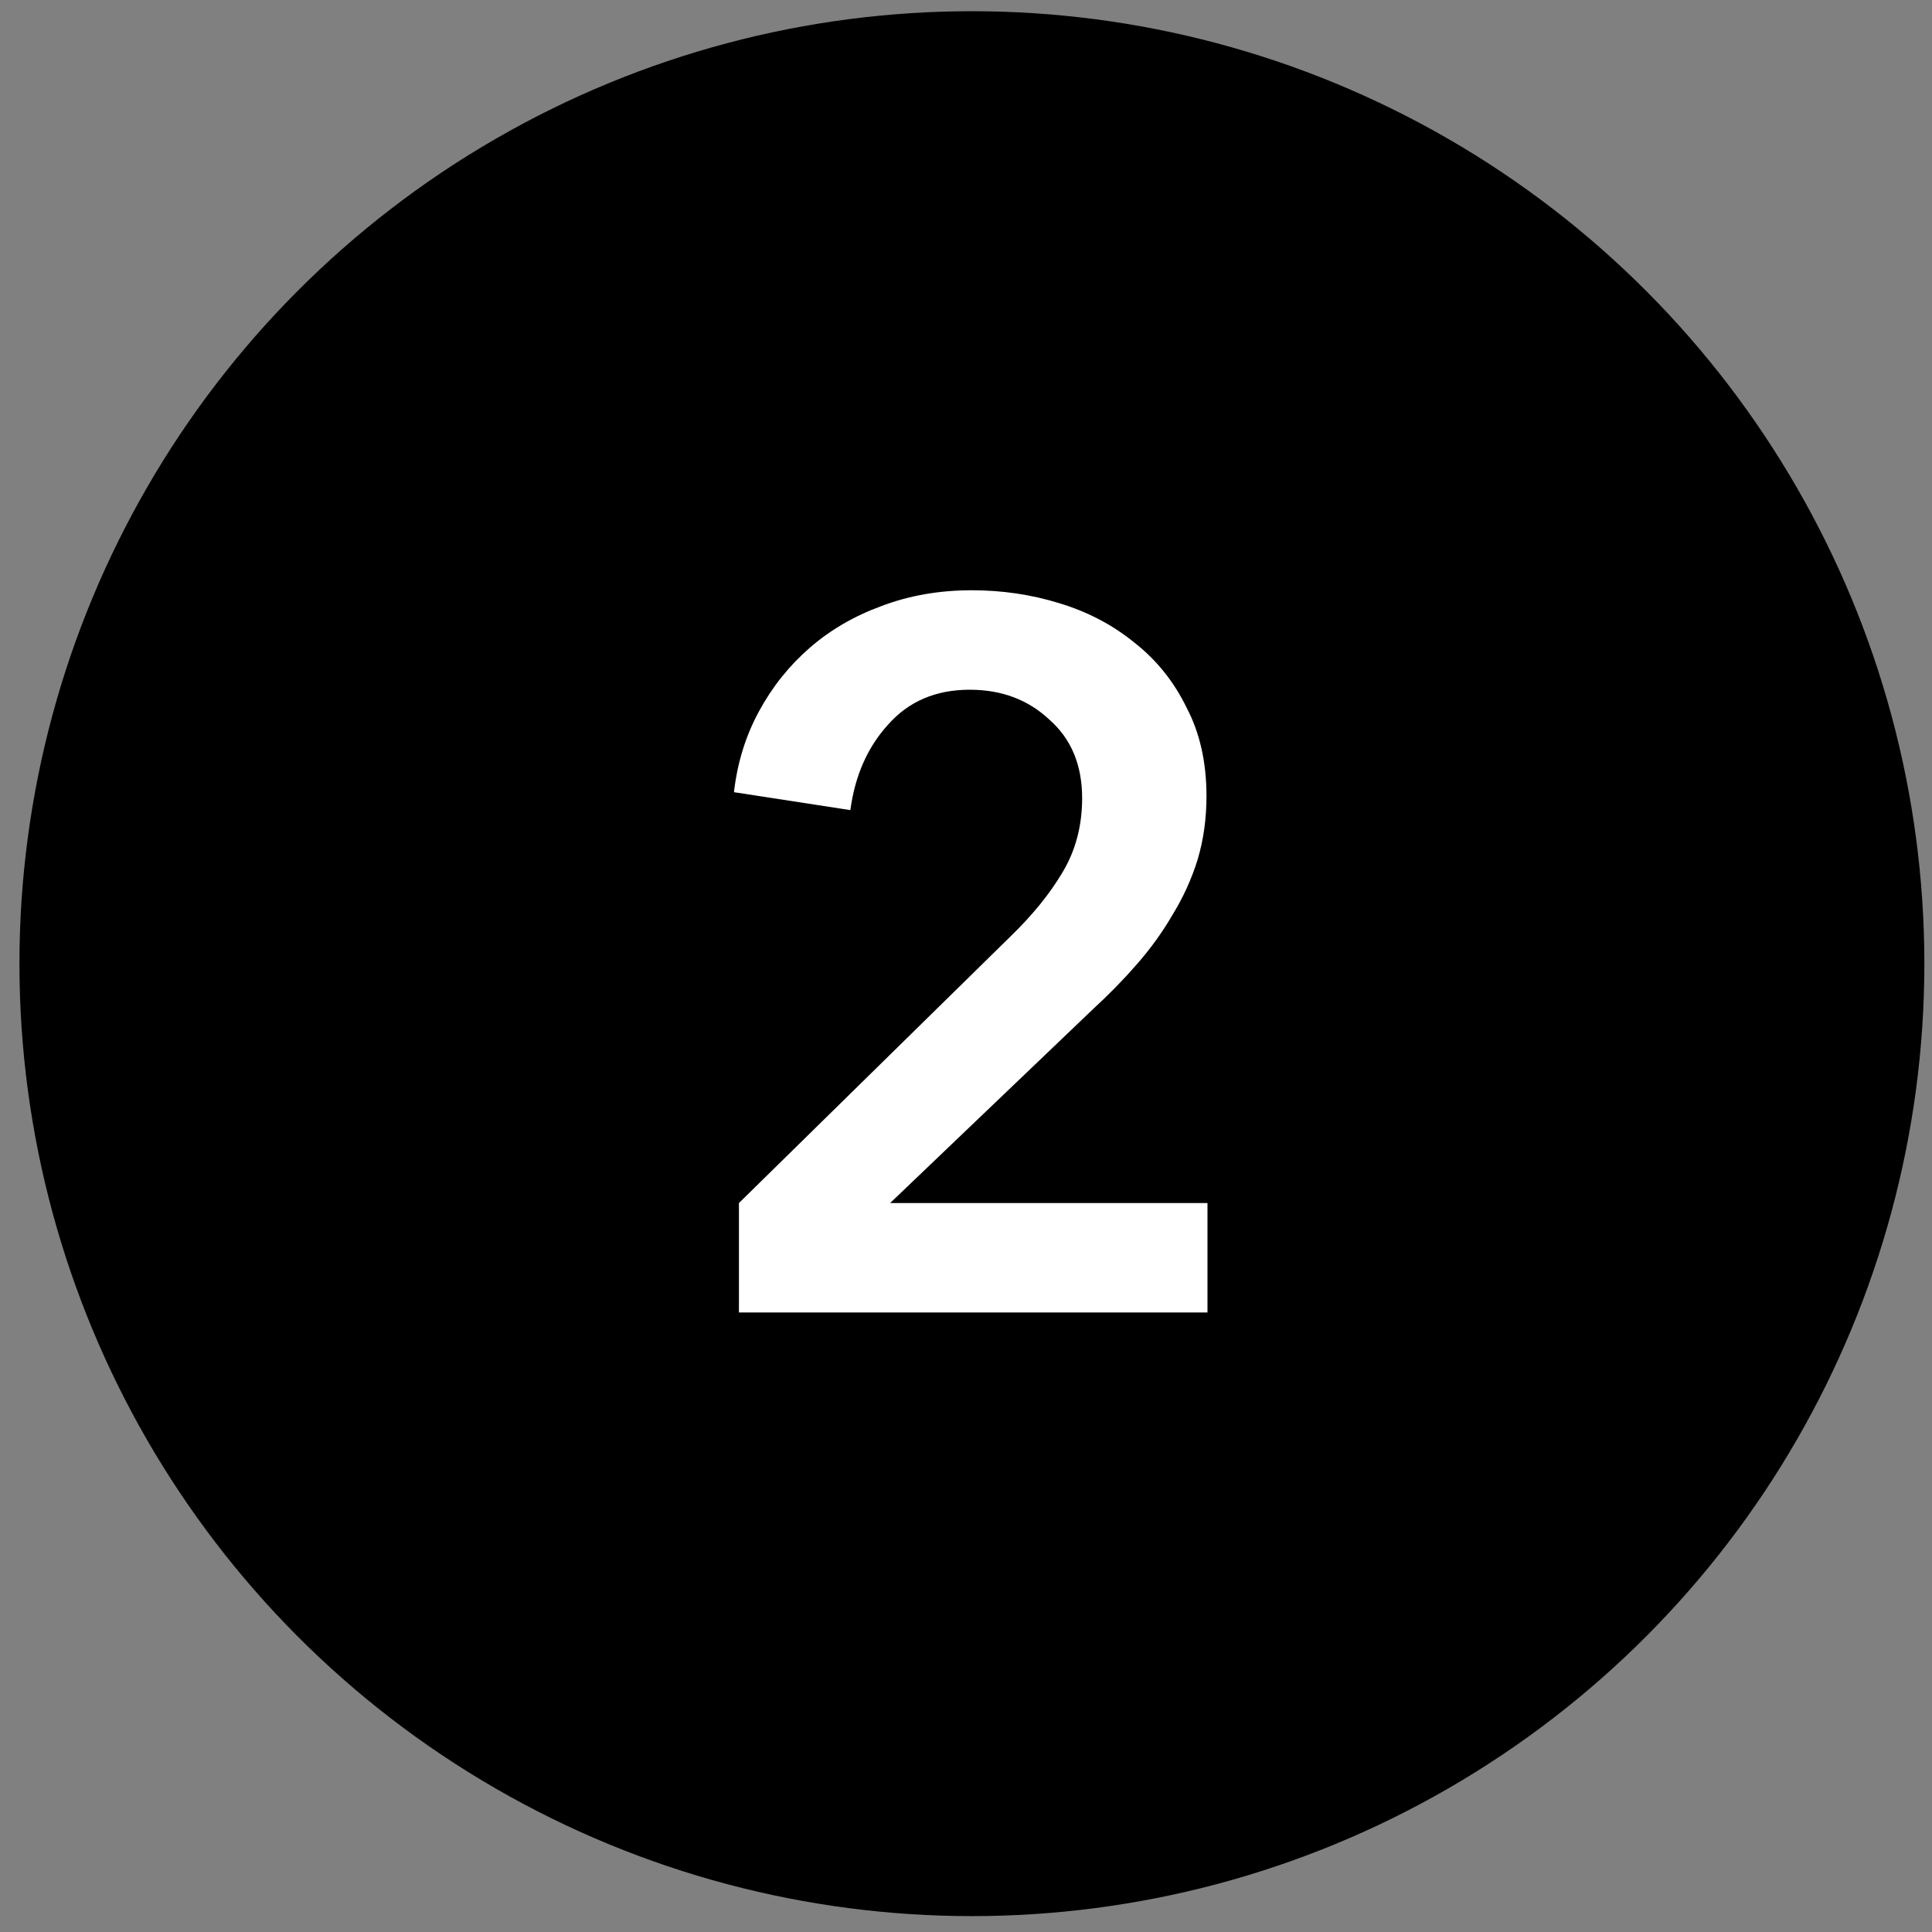
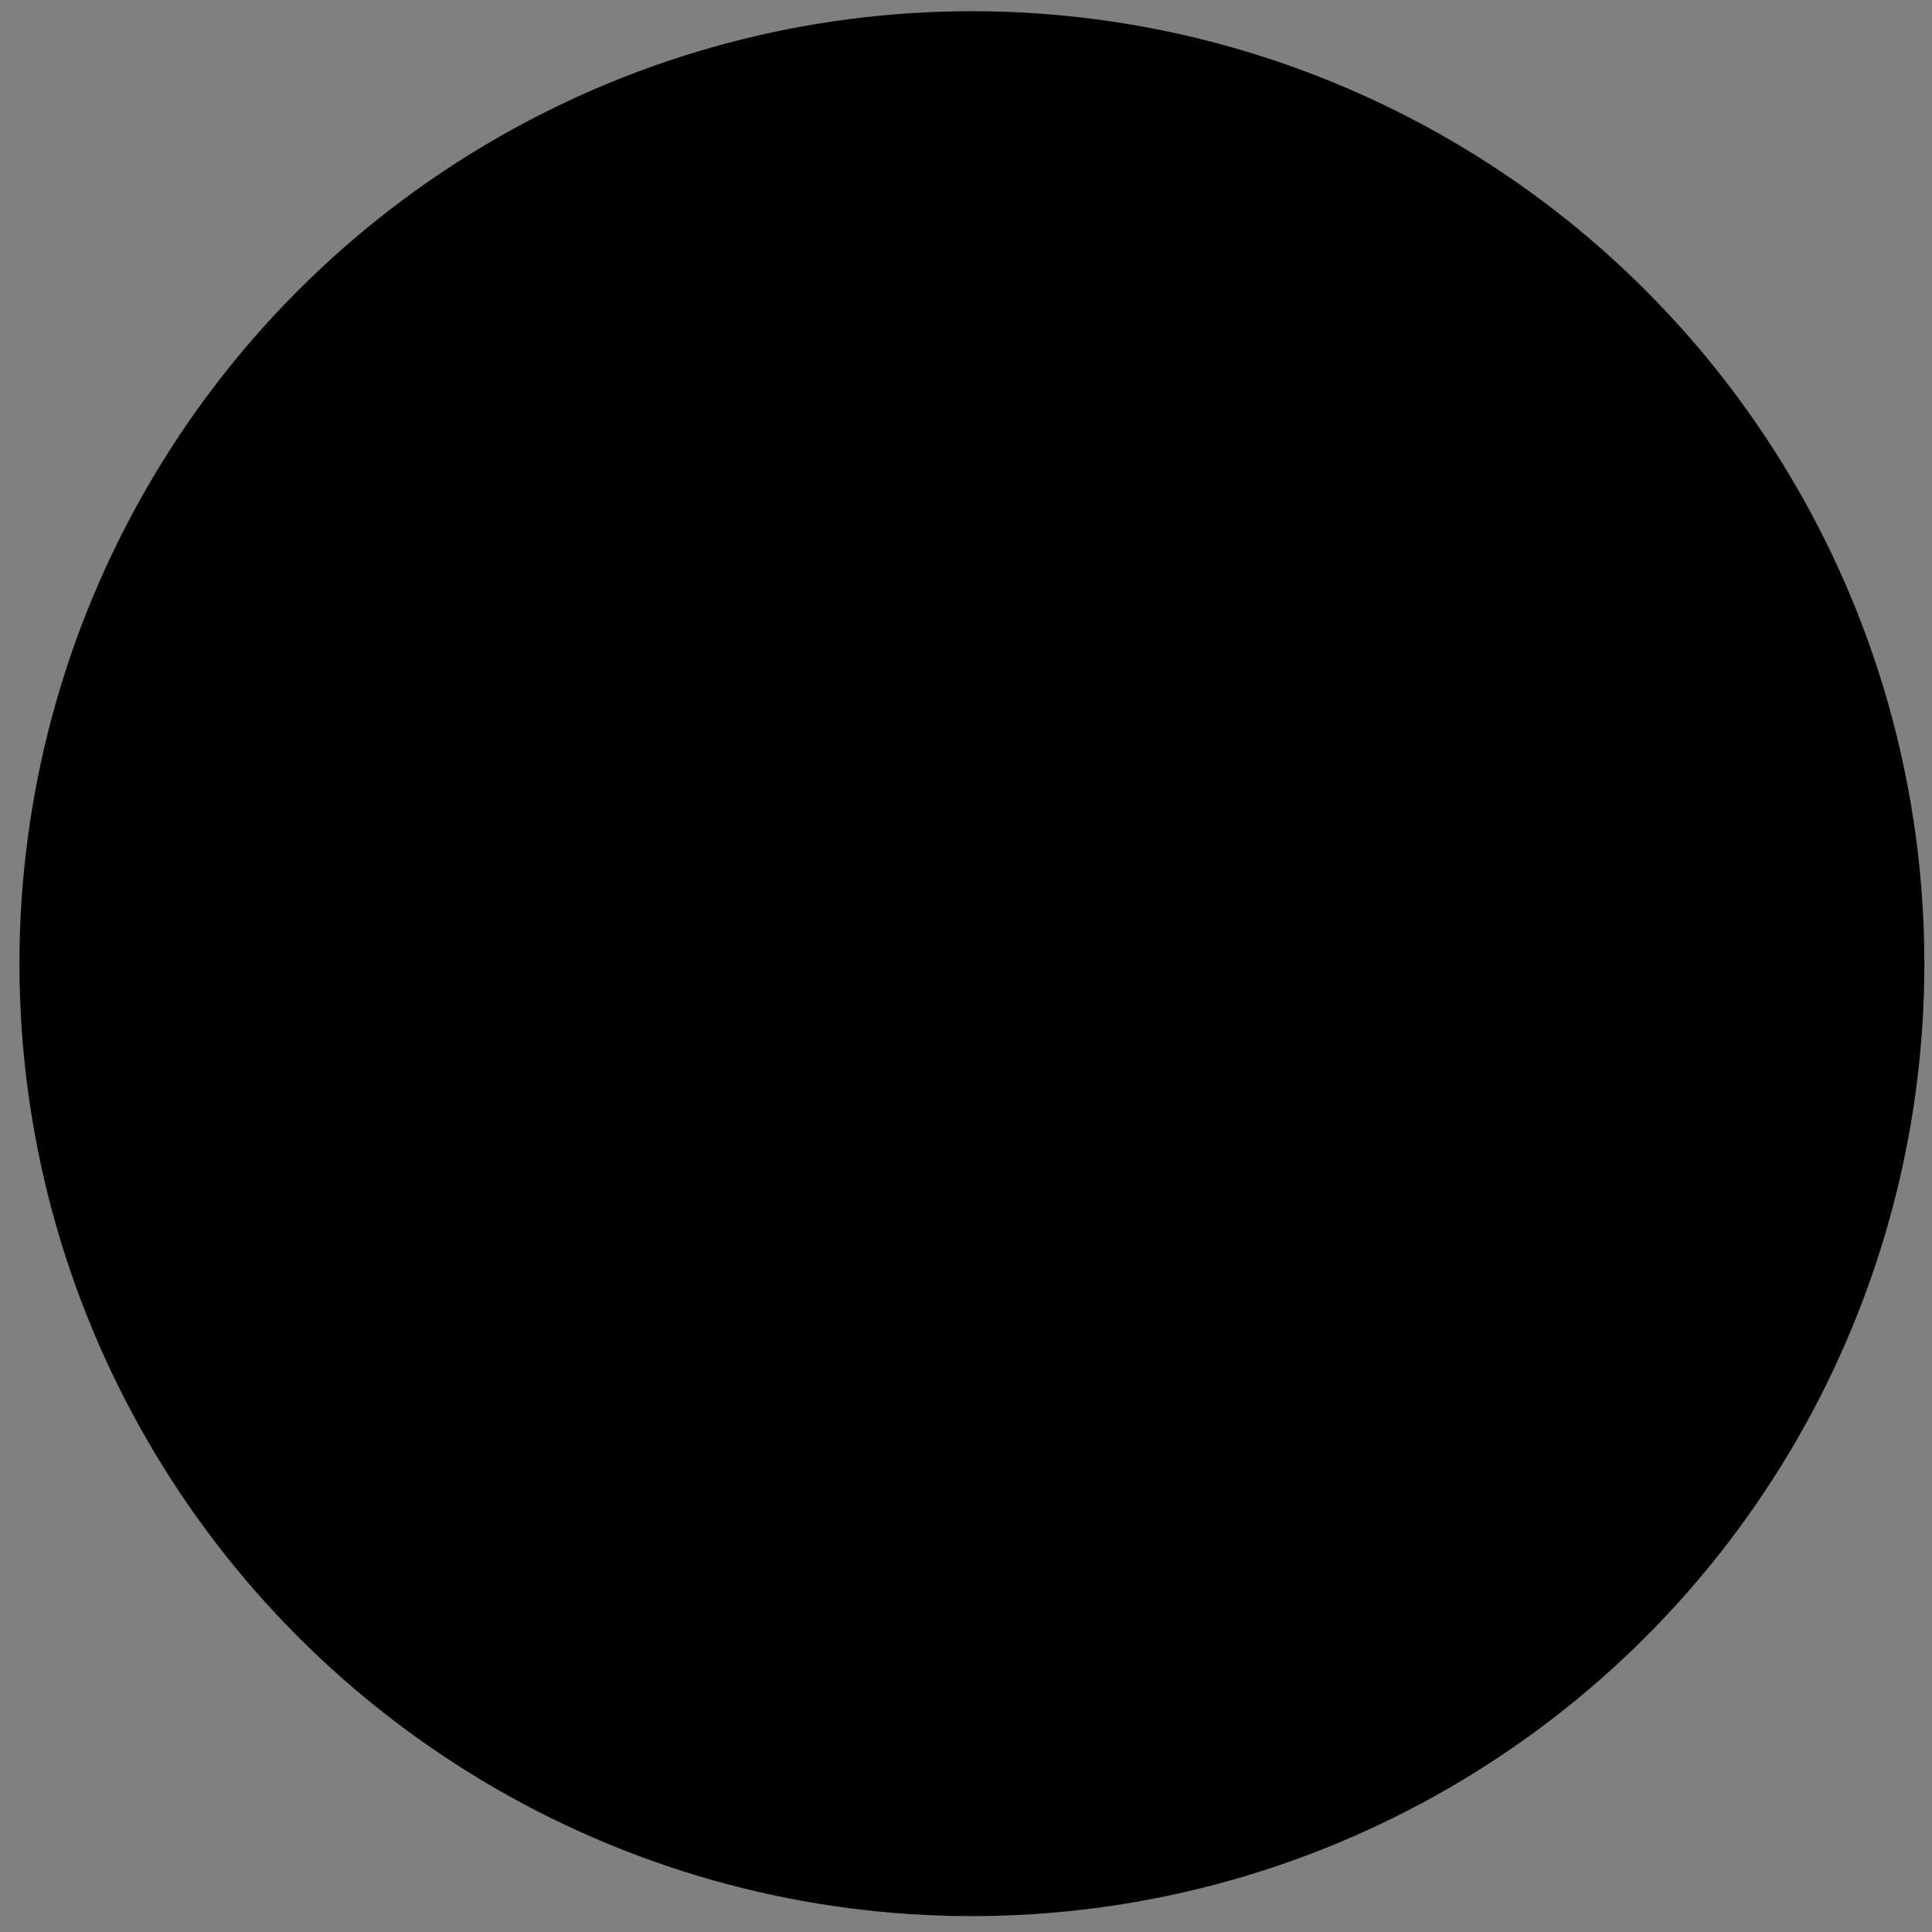
<svg xmlns="http://www.w3.org/2000/svg" fill="none" viewBox="0 0 91 91" height="91" width="91">
  <rect x="0" y="0" width="91" height="91" fill="#808080" stroke="none" />
  <circle fill="black" r="44.862" cy="45.39" cx="45.778" />
-   <path fill="white" d="M34.805 56.665L47.596 44.107C48.627 43.108 49.44 42.108 50.033 41.109C50.658 40.078 50.97 38.906 50.97 37.594C50.97 36.032 50.455 34.799 49.424 33.893C48.424 32.956 47.175 32.487 45.675 32.487C44.082 32.487 42.802 33.034 41.833 34.127C40.865 35.189 40.271 36.532 40.053 38.157L34.571 37.313C34.727 35.939 35.117 34.674 35.742 33.518C36.367 32.362 37.163 31.363 38.132 30.519C39.1 29.676 40.224 29.02 41.505 28.551C42.817 28.051 44.239 27.802 45.769 27.802C47.206 27.802 48.581 28.005 49.892 28.411C51.236 28.817 52.423 29.441 53.453 30.285C54.484 31.097 55.297 32.112 55.89 33.331C56.515 34.517 56.827 35.908 56.827 37.501C56.827 38.563 56.687 39.562 56.406 40.499C56.124 41.405 55.734 42.264 55.234 43.077C54.766 43.889 54.203 44.67 53.547 45.419C52.922 46.138 52.235 46.841 51.486 47.528L41.927 56.665H56.874V61.819H34.805V56.665Z" />
</svg>